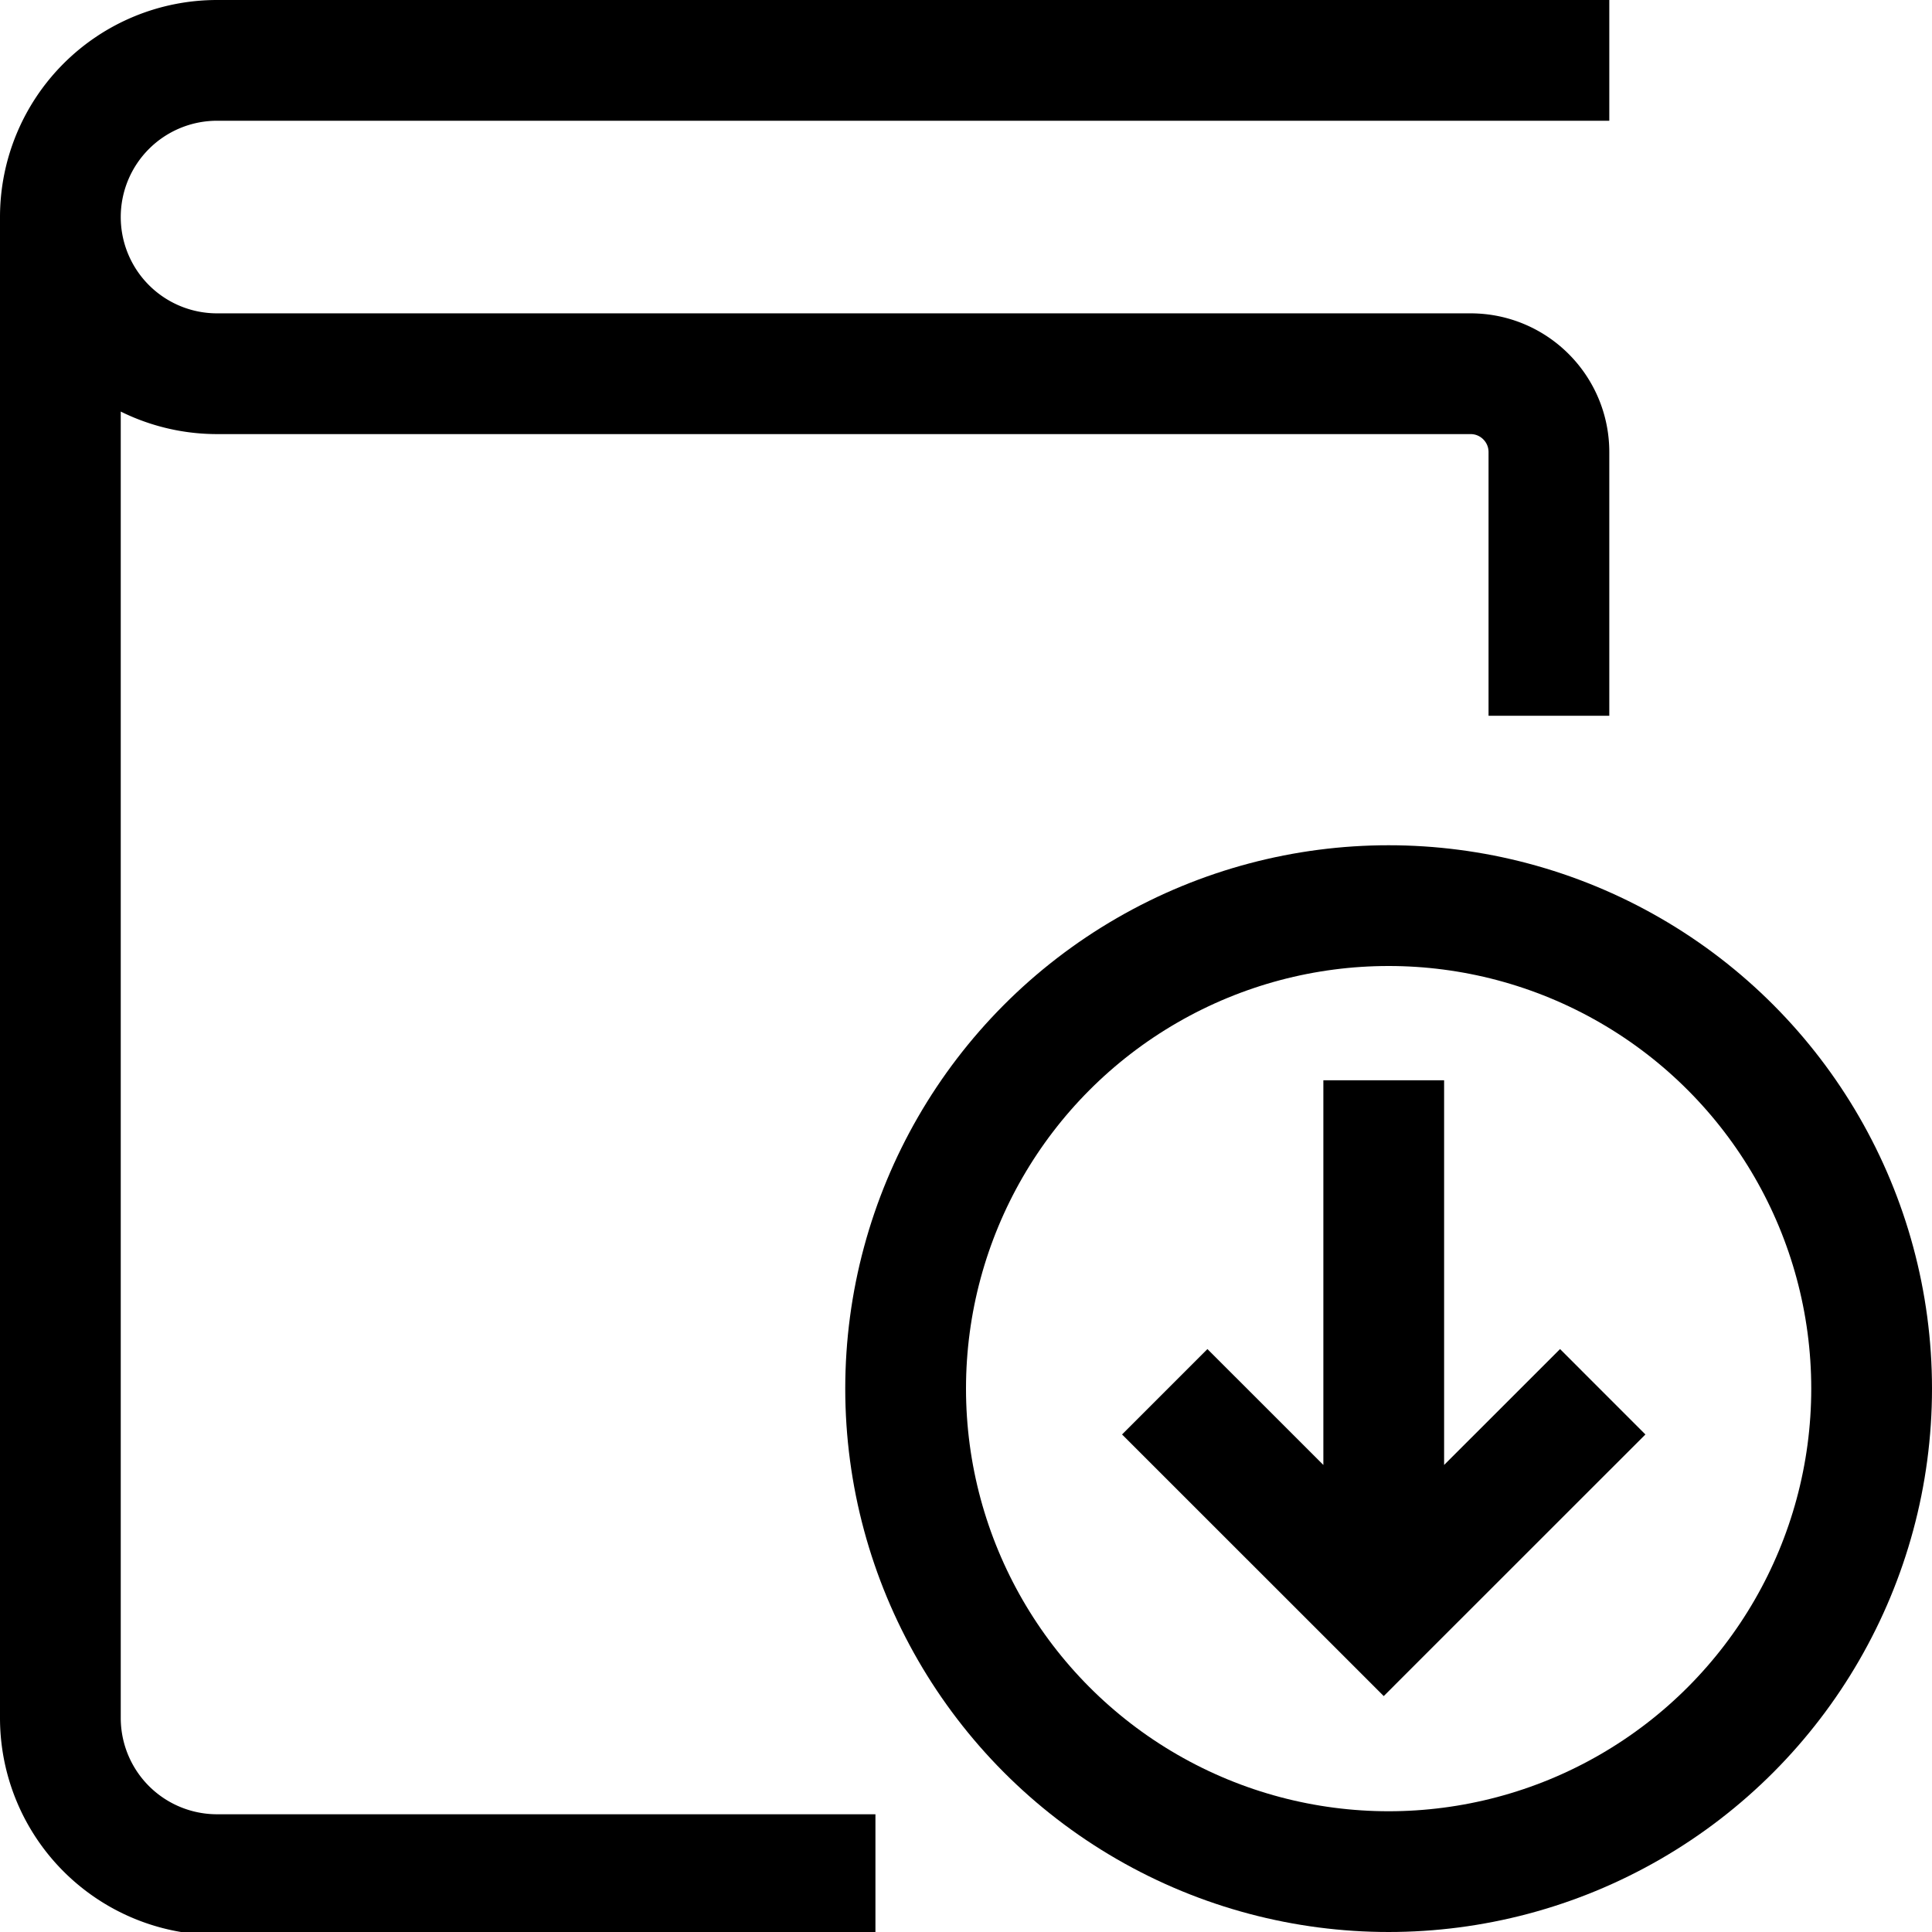
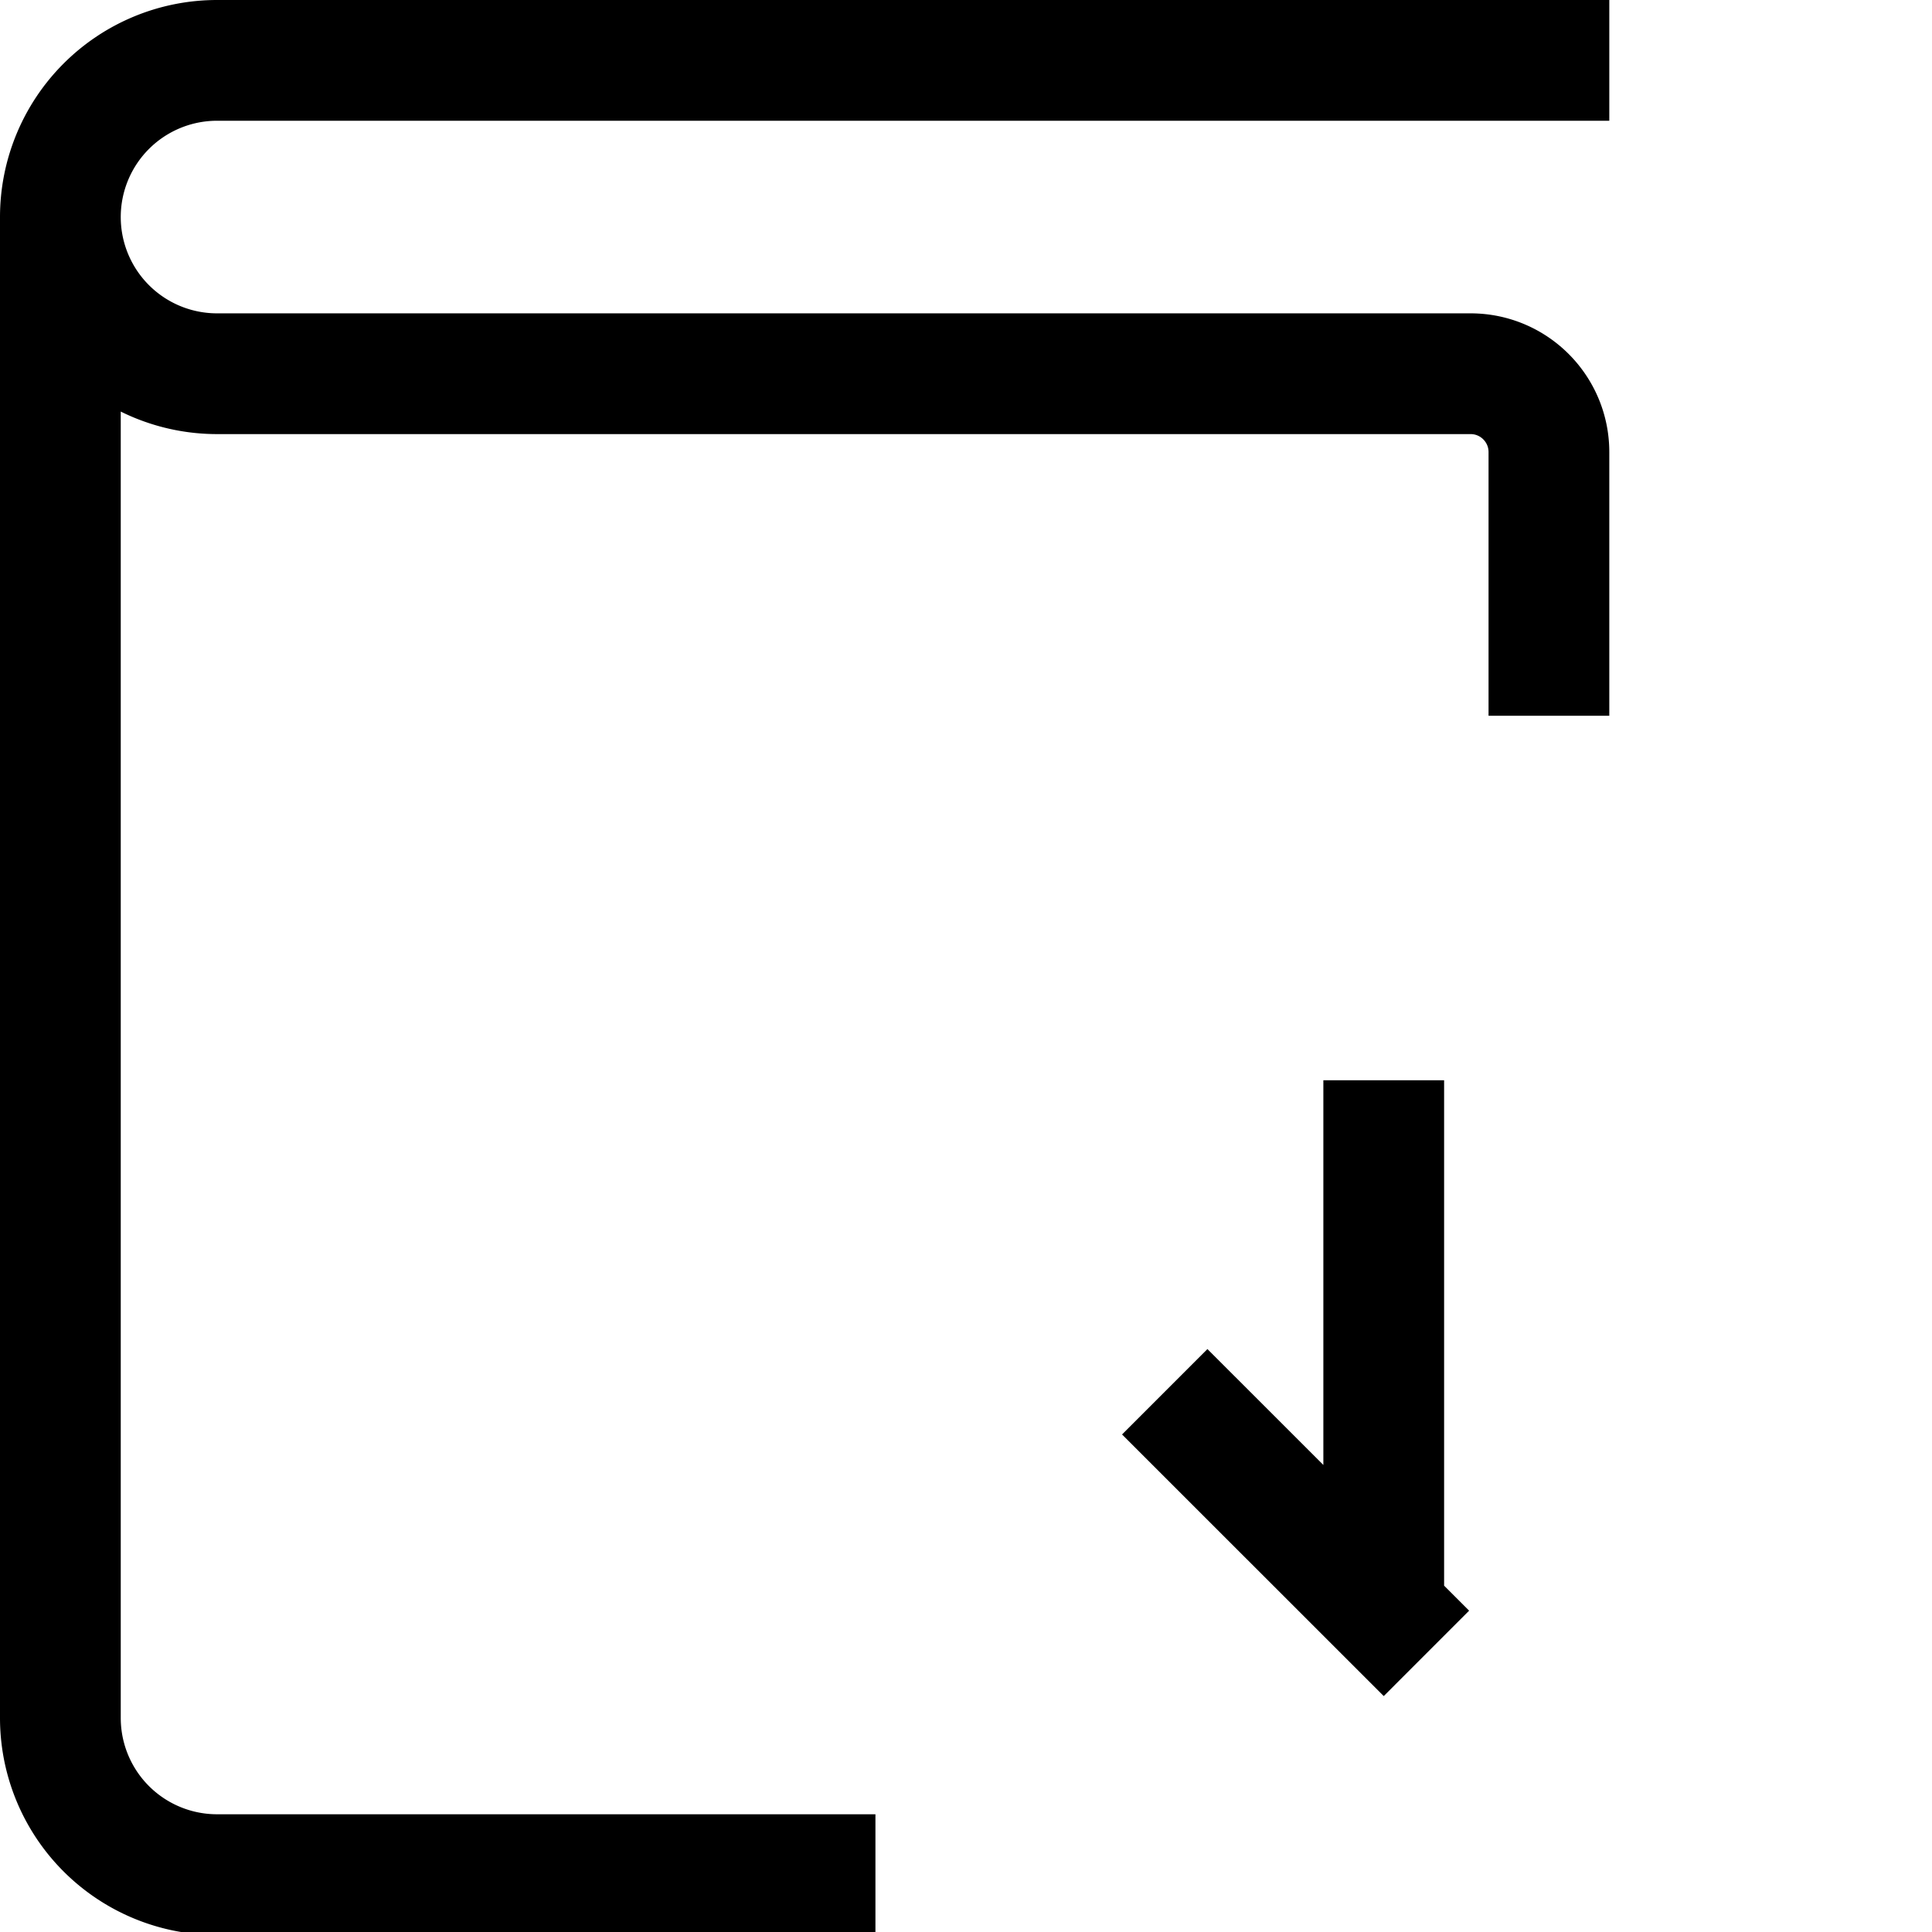
<svg xmlns="http://www.w3.org/2000/svg" width="32" height="32">
  <g fill="none" fill-rule="evenodd" stroke="#000" stroke-width="2">
-     <path d="M22.919 18.893v7.006m0 .779l-2.92-2.919m2.92 2.919l2.92-2.919" stroke-linecap="square" />
+     <path d="M22.919 18.893v7.006m0 .779l-2.92-2.919m2.92 2.919" stroke-linecap="square" />
    <path stroke-linecap="square" stroke-linejoin="round" d="M13.5 31.05H3.595A2.595 2.595 0 011 28.455V4.614M25.655 1H3.595a2.595 2.595 0 100 5.19h20.762c.717 0 1.298.581 1.298 1.298v3.367" />
-     <circle cx="23" cy="23" r="8" stroke-linecap="round" stroke-linejoin="round" />
  </g>
</svg>